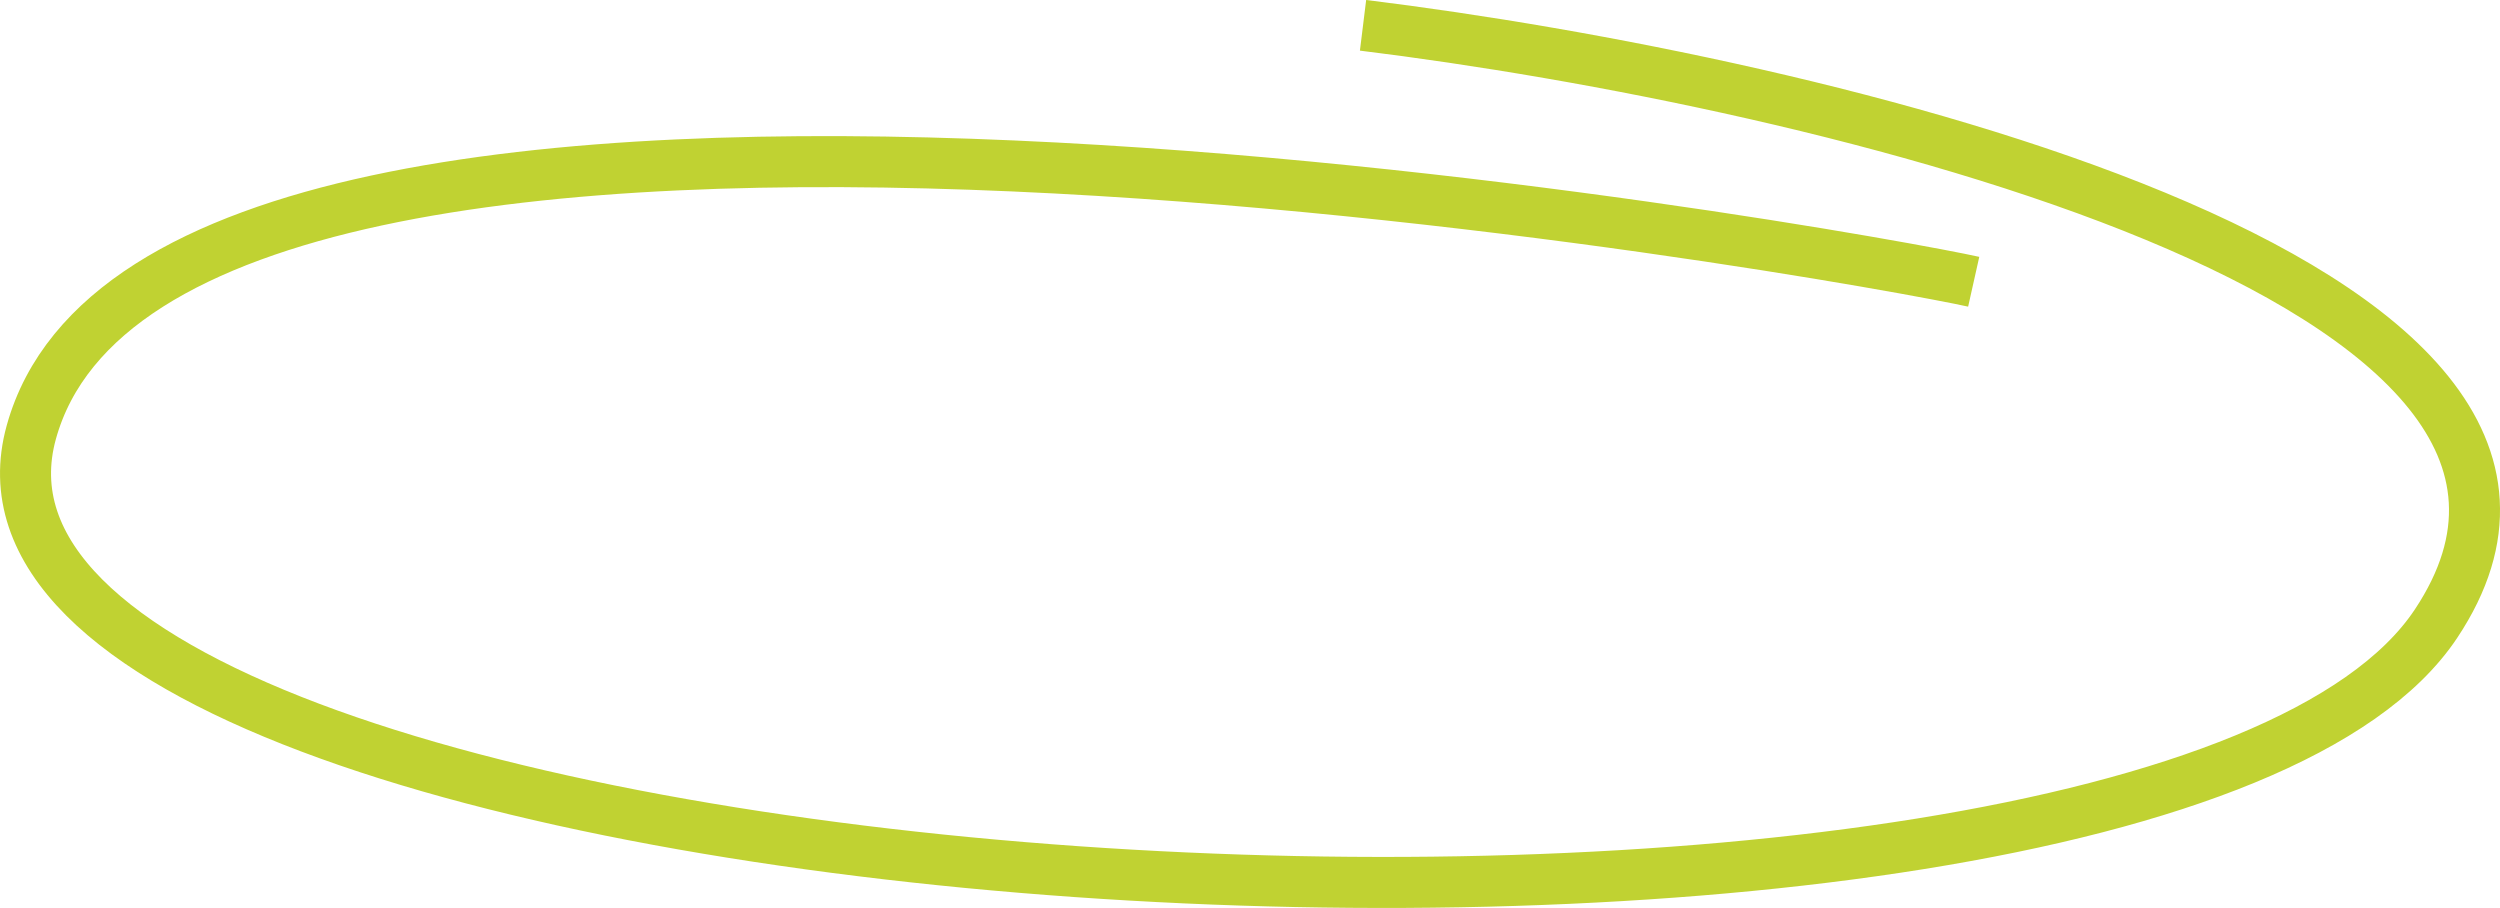
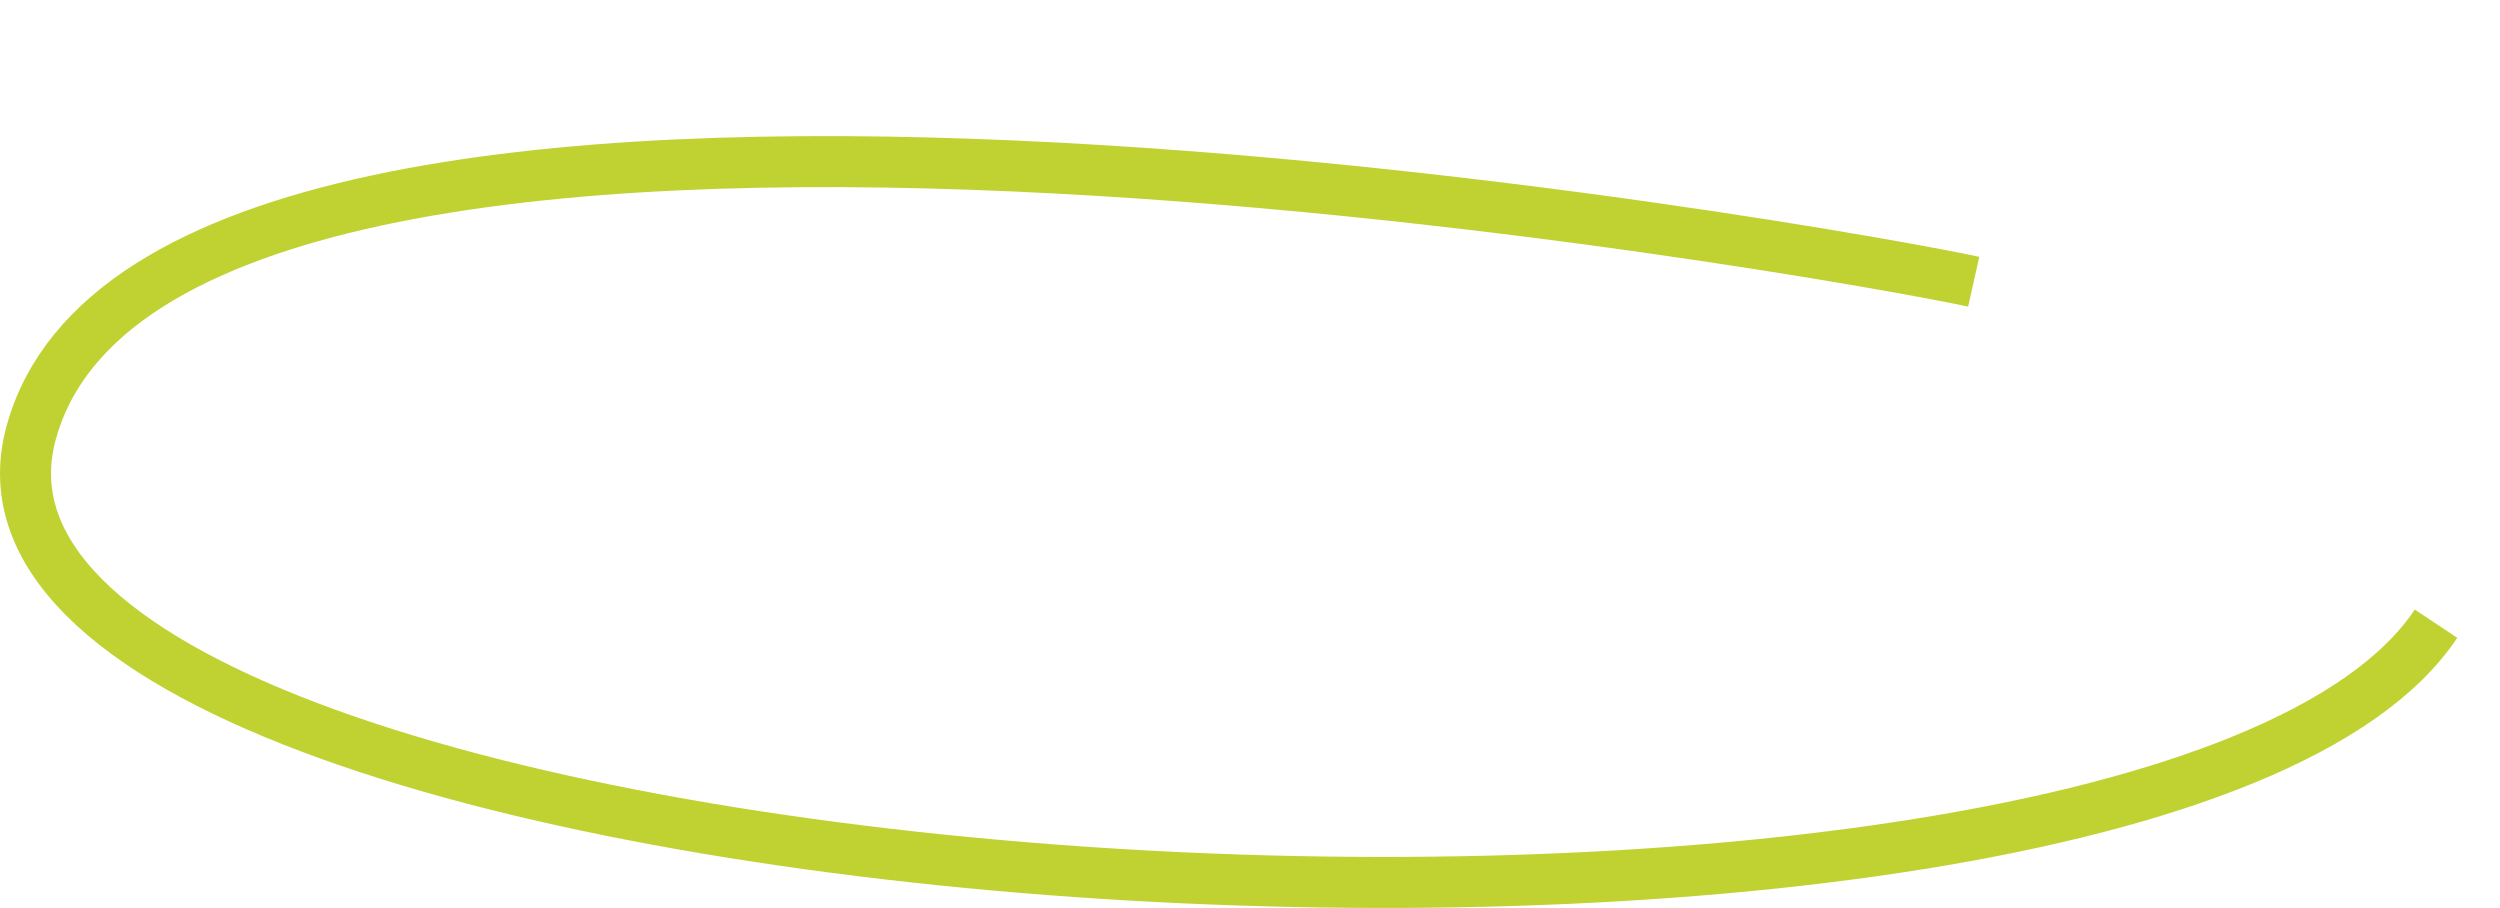
<svg xmlns="http://www.w3.org/2000/svg" width="245" height="89" viewBox="0 0 245 89" fill="none">
-   <path d="M193.423 27.612C182.941 25.267 16.256 -5.226 3.069 42.356C-10.117 89.939 210.666 103.342 238.729 61.121C261.179 27.344 177.983 7.954 133.578 2.48" stroke="#C0D232" stroke-width="5" />
+   <path d="M193.423 27.612C182.941 25.267 16.256 -5.226 3.069 42.356C-10.117 89.939 210.666 103.342 238.729 61.121" stroke="#C0D232" stroke-width="5" />
</svg>